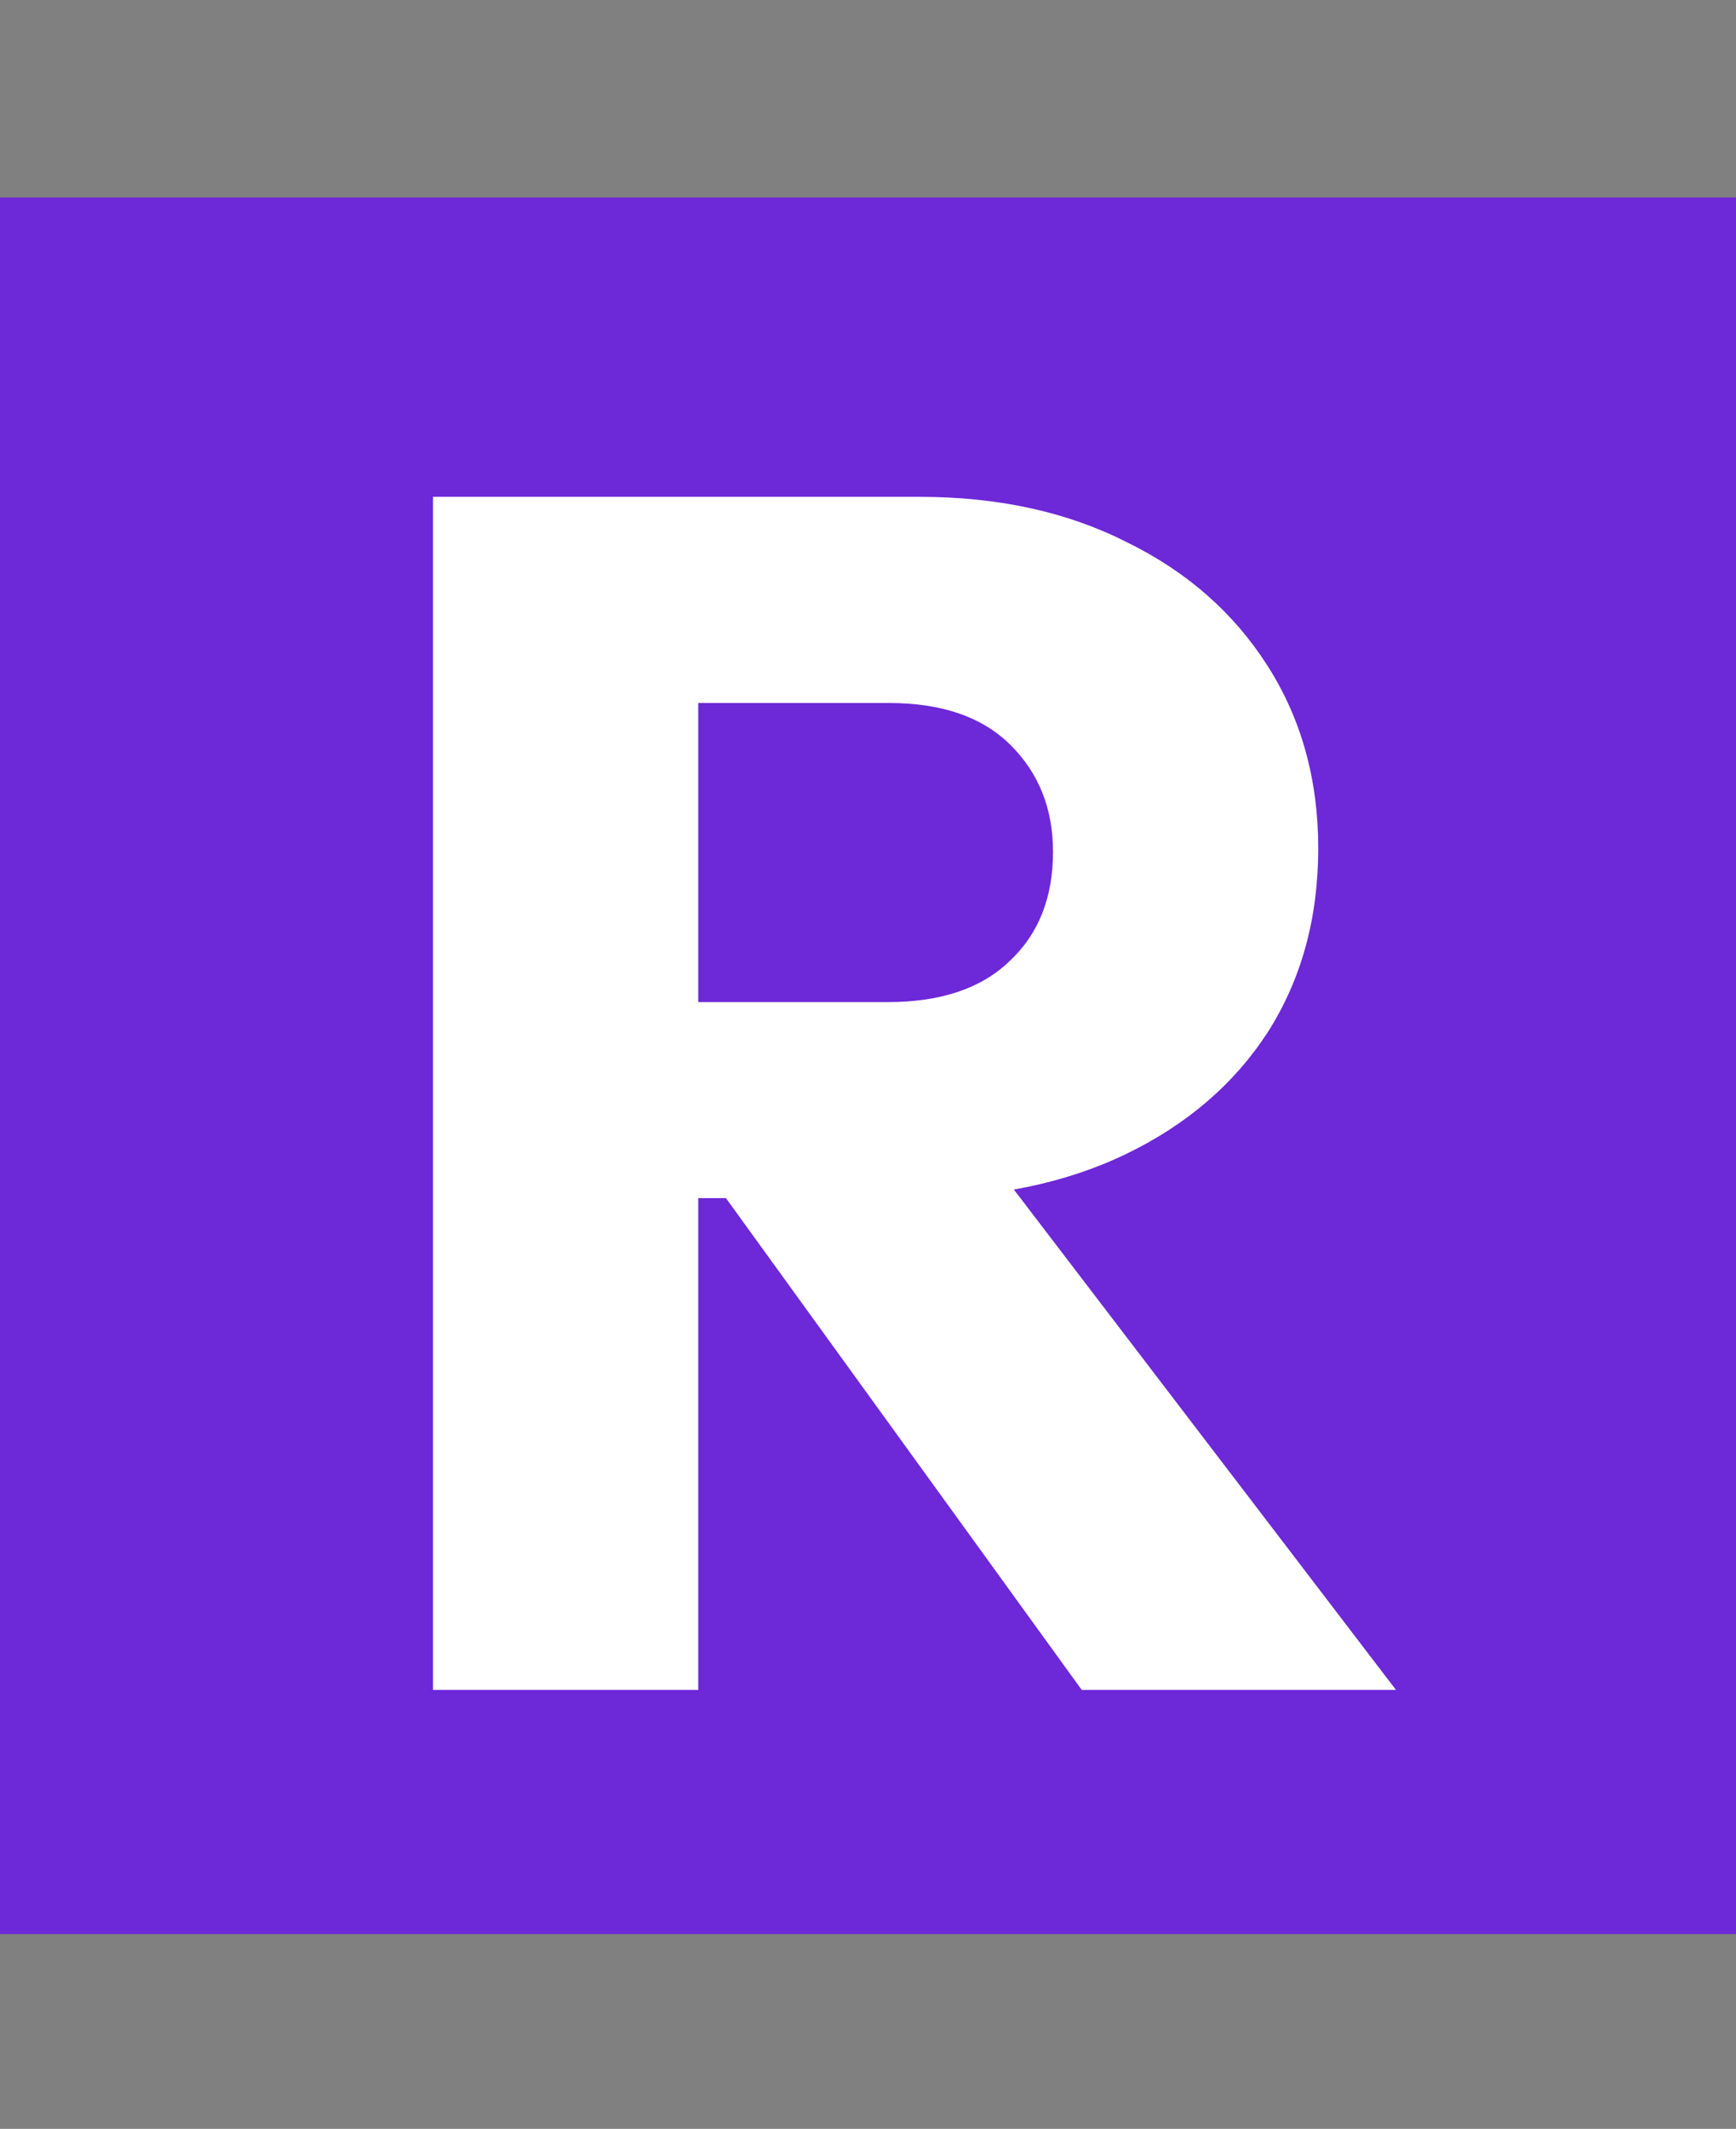
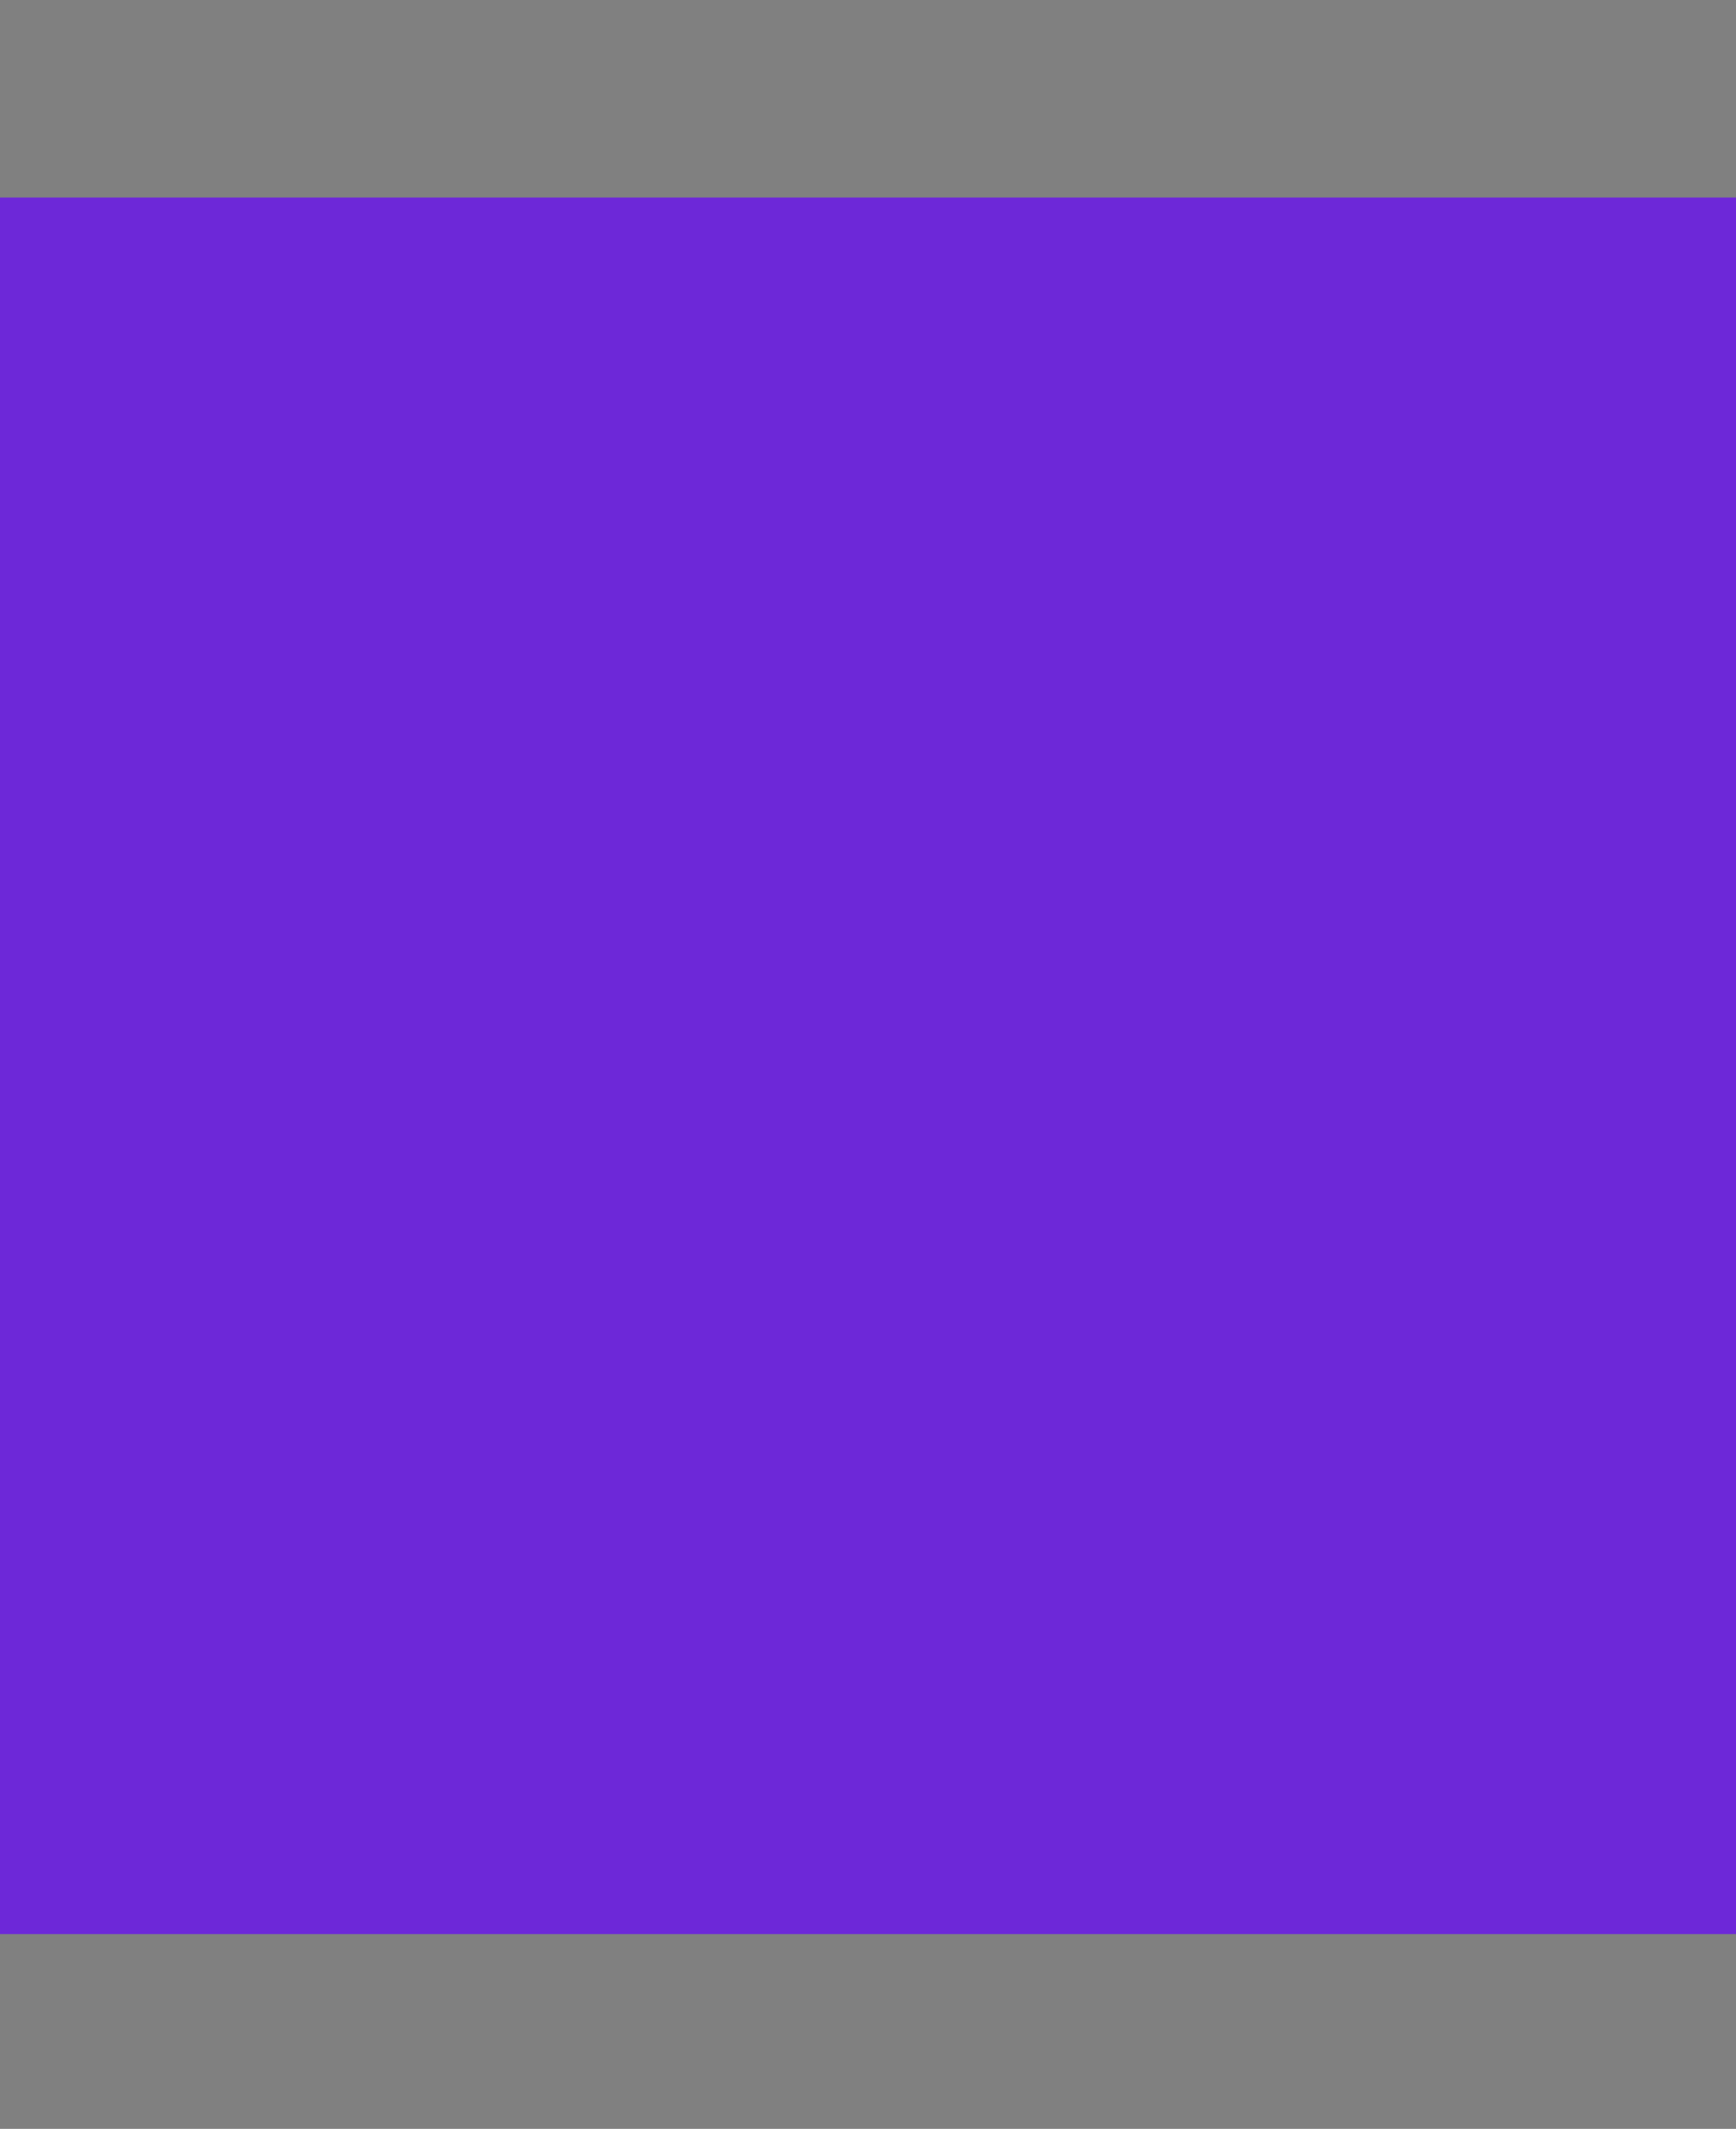
<svg xmlns="http://www.w3.org/2000/svg" width="633" height="776" viewBox="0 0 633 776" fill="none">
  <rect x="0" y="0" width="633" height="776" fill="#808080" stroke="none" />
  <rect y="72" width="633" height="633" fill="#6D28D8" />
-   <path d="M231.808 436.744V365.288H323.592C342.893 365.288 357.677 360.36 367.944 350.504C378.621 340.648 383.96 327.301 383.96 310.464C383.96 294.859 378.827 281.923 368.56 271.656C358.293 261.389 343.509 256.256 324.208 256.256H231.808V181.104H335.296C364.043 181.104 389.299 186.648 411.064 197.736C432.829 208.413 449.872 223.403 462.192 242.704C474.512 262.005 480.672 284.181 480.672 309.232C480.672 334.693 474.512 357.075 462.192 376.376C449.872 395.267 432.624 410.051 410.448 420.728C388.272 431.405 362.195 436.744 332.216 436.744H231.808ZM157.888 616V181.104H254.6V616H157.888ZM394.432 616L258.912 428.736L347.616 404.712L509.008 616H394.432Z" fill="white" />
</svg>